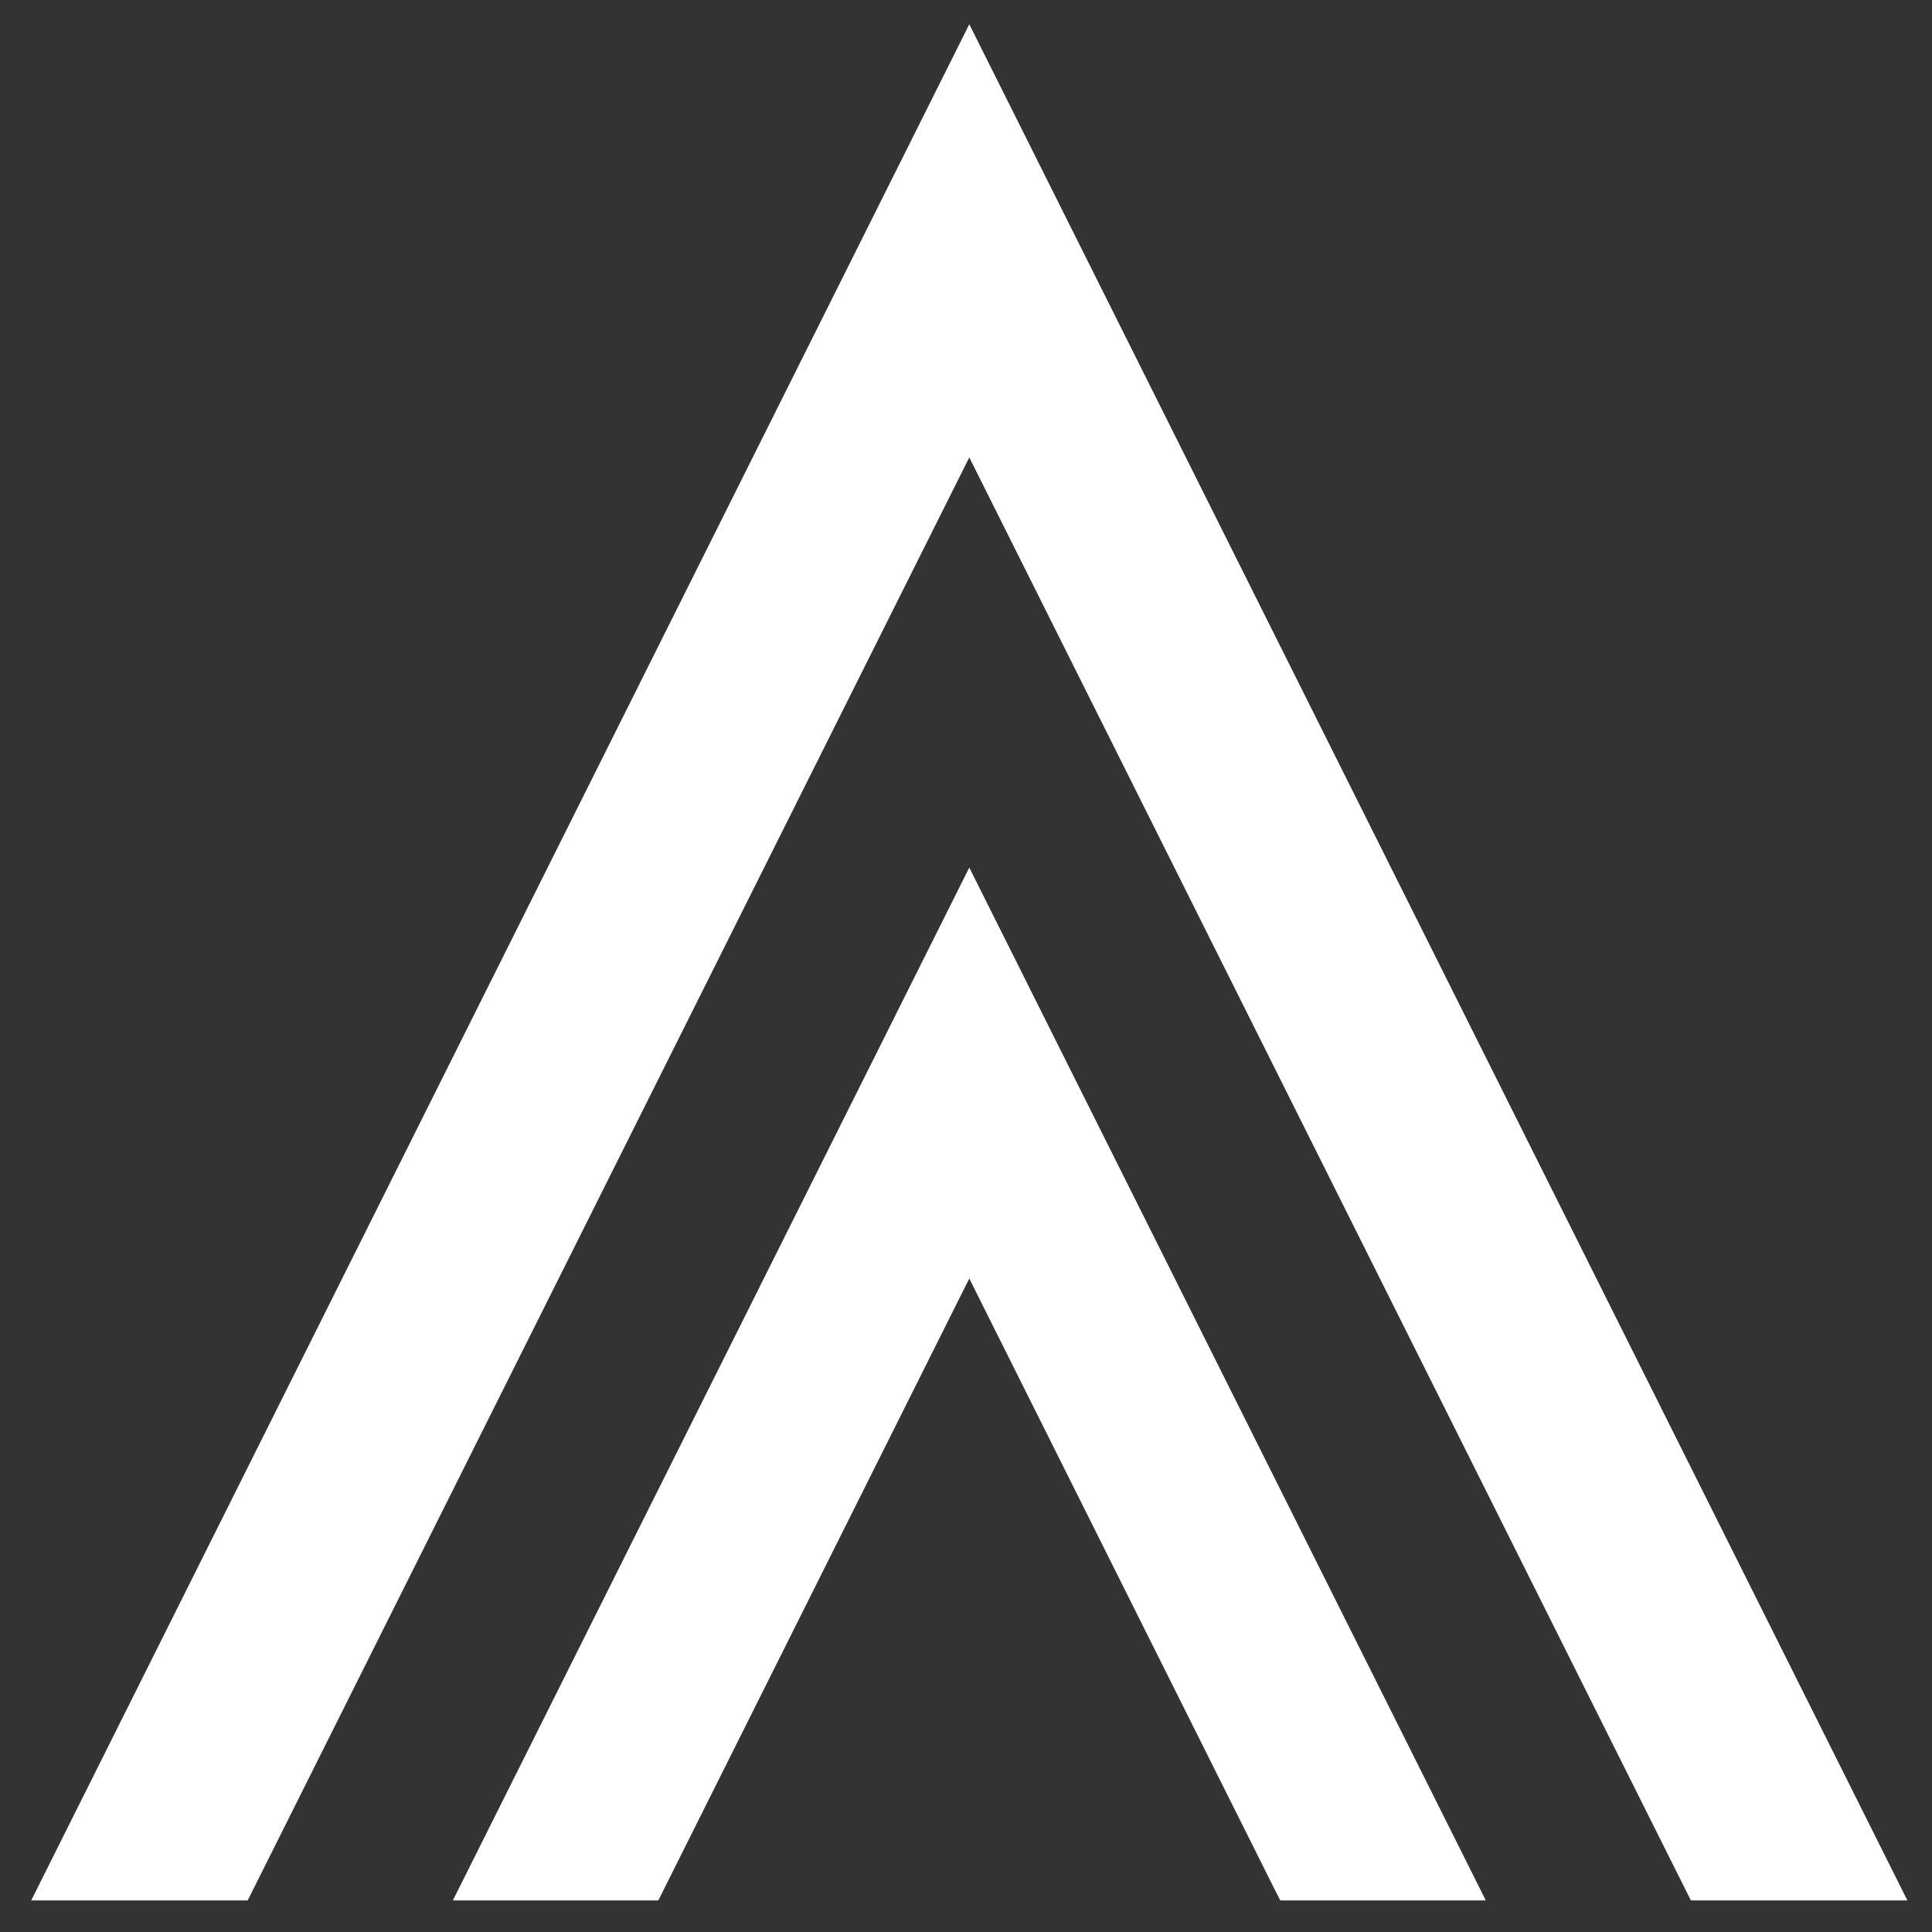
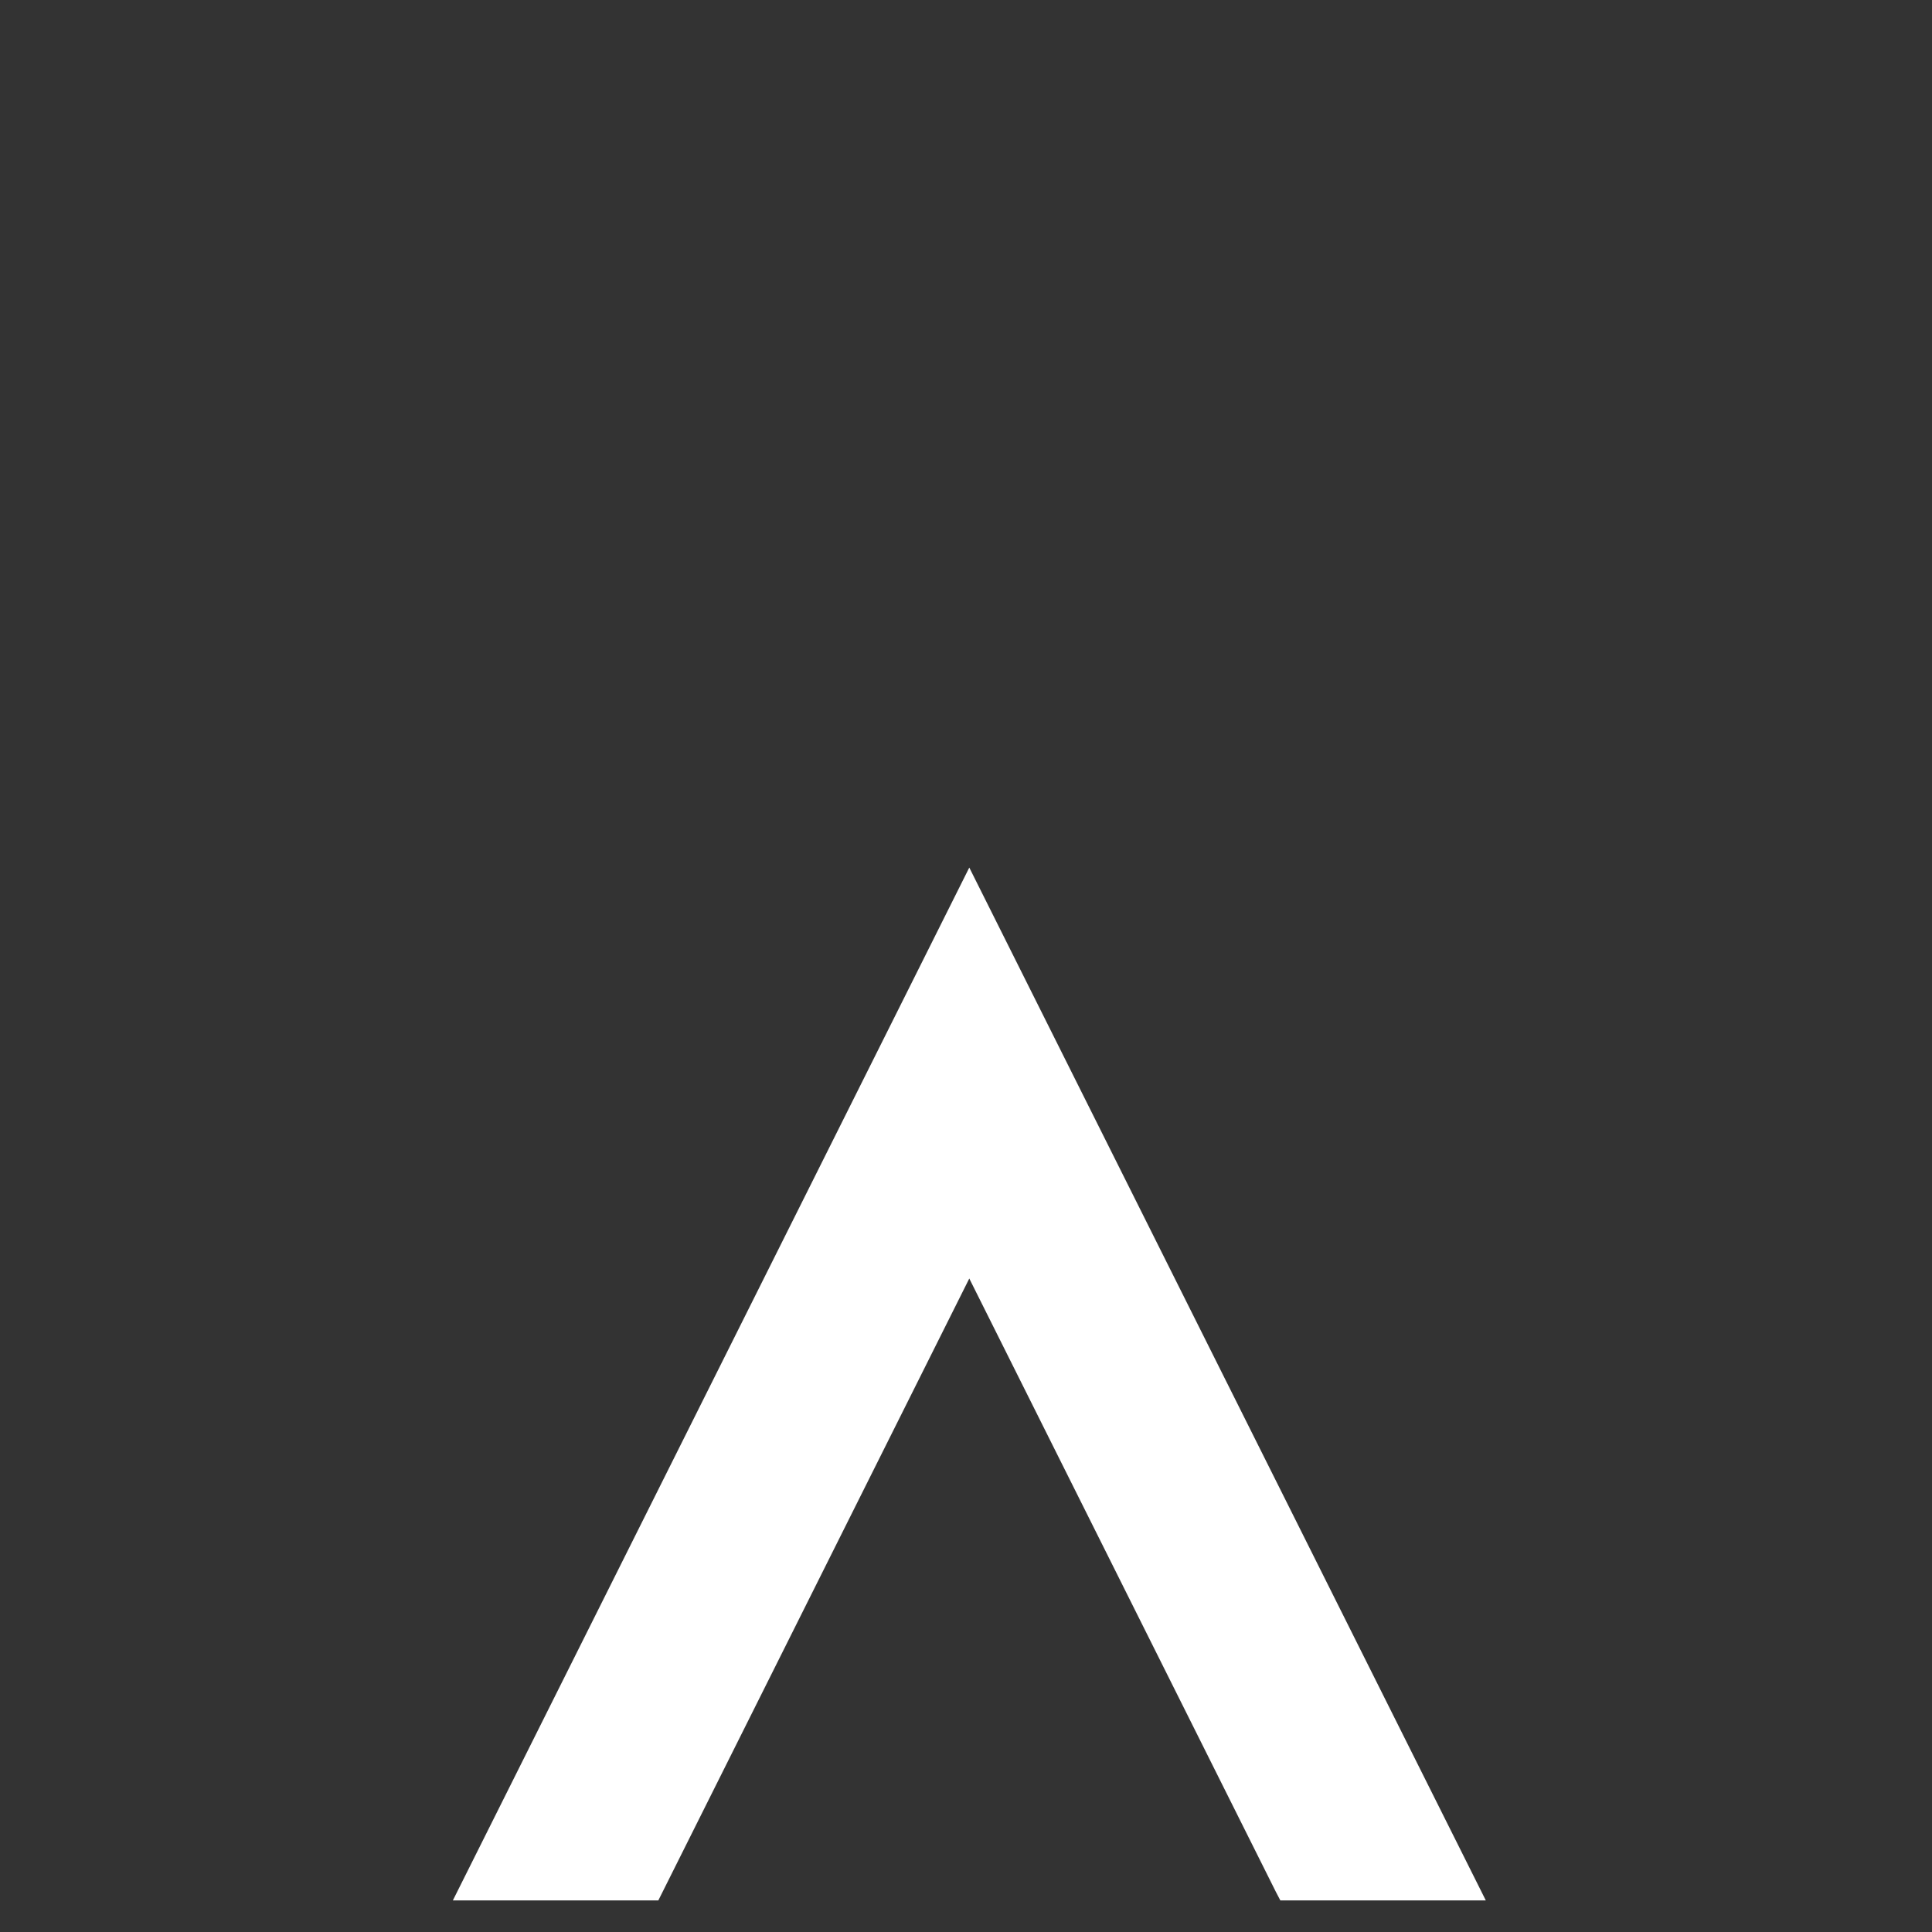
<svg xmlns="http://www.w3.org/2000/svg" id="Layer_1" data-name="Layer 1" viewBox="0 0 200 200">
  <rect x="0" y="0" width="200" height="200" fill="#333333" stroke="none" />
  <defs>
    <style>
      .cls-1 {
        fill: #fff;
      }
    </style>
  </defs>
-   <polygon class="cls-1" points="100.34 2.51 3.23 196.73 25.64 196.73 100.34 47.35 175.04 196.73 197.45 196.73 100.34 2.51" />
  <polygon class="cls-1" points="100.34 89.81 46.88 196.73 68.15 196.73 100.34 132.35 132.07 195.83 132.54 196.73 153.81 196.73 100.34 89.81" />
</svg>